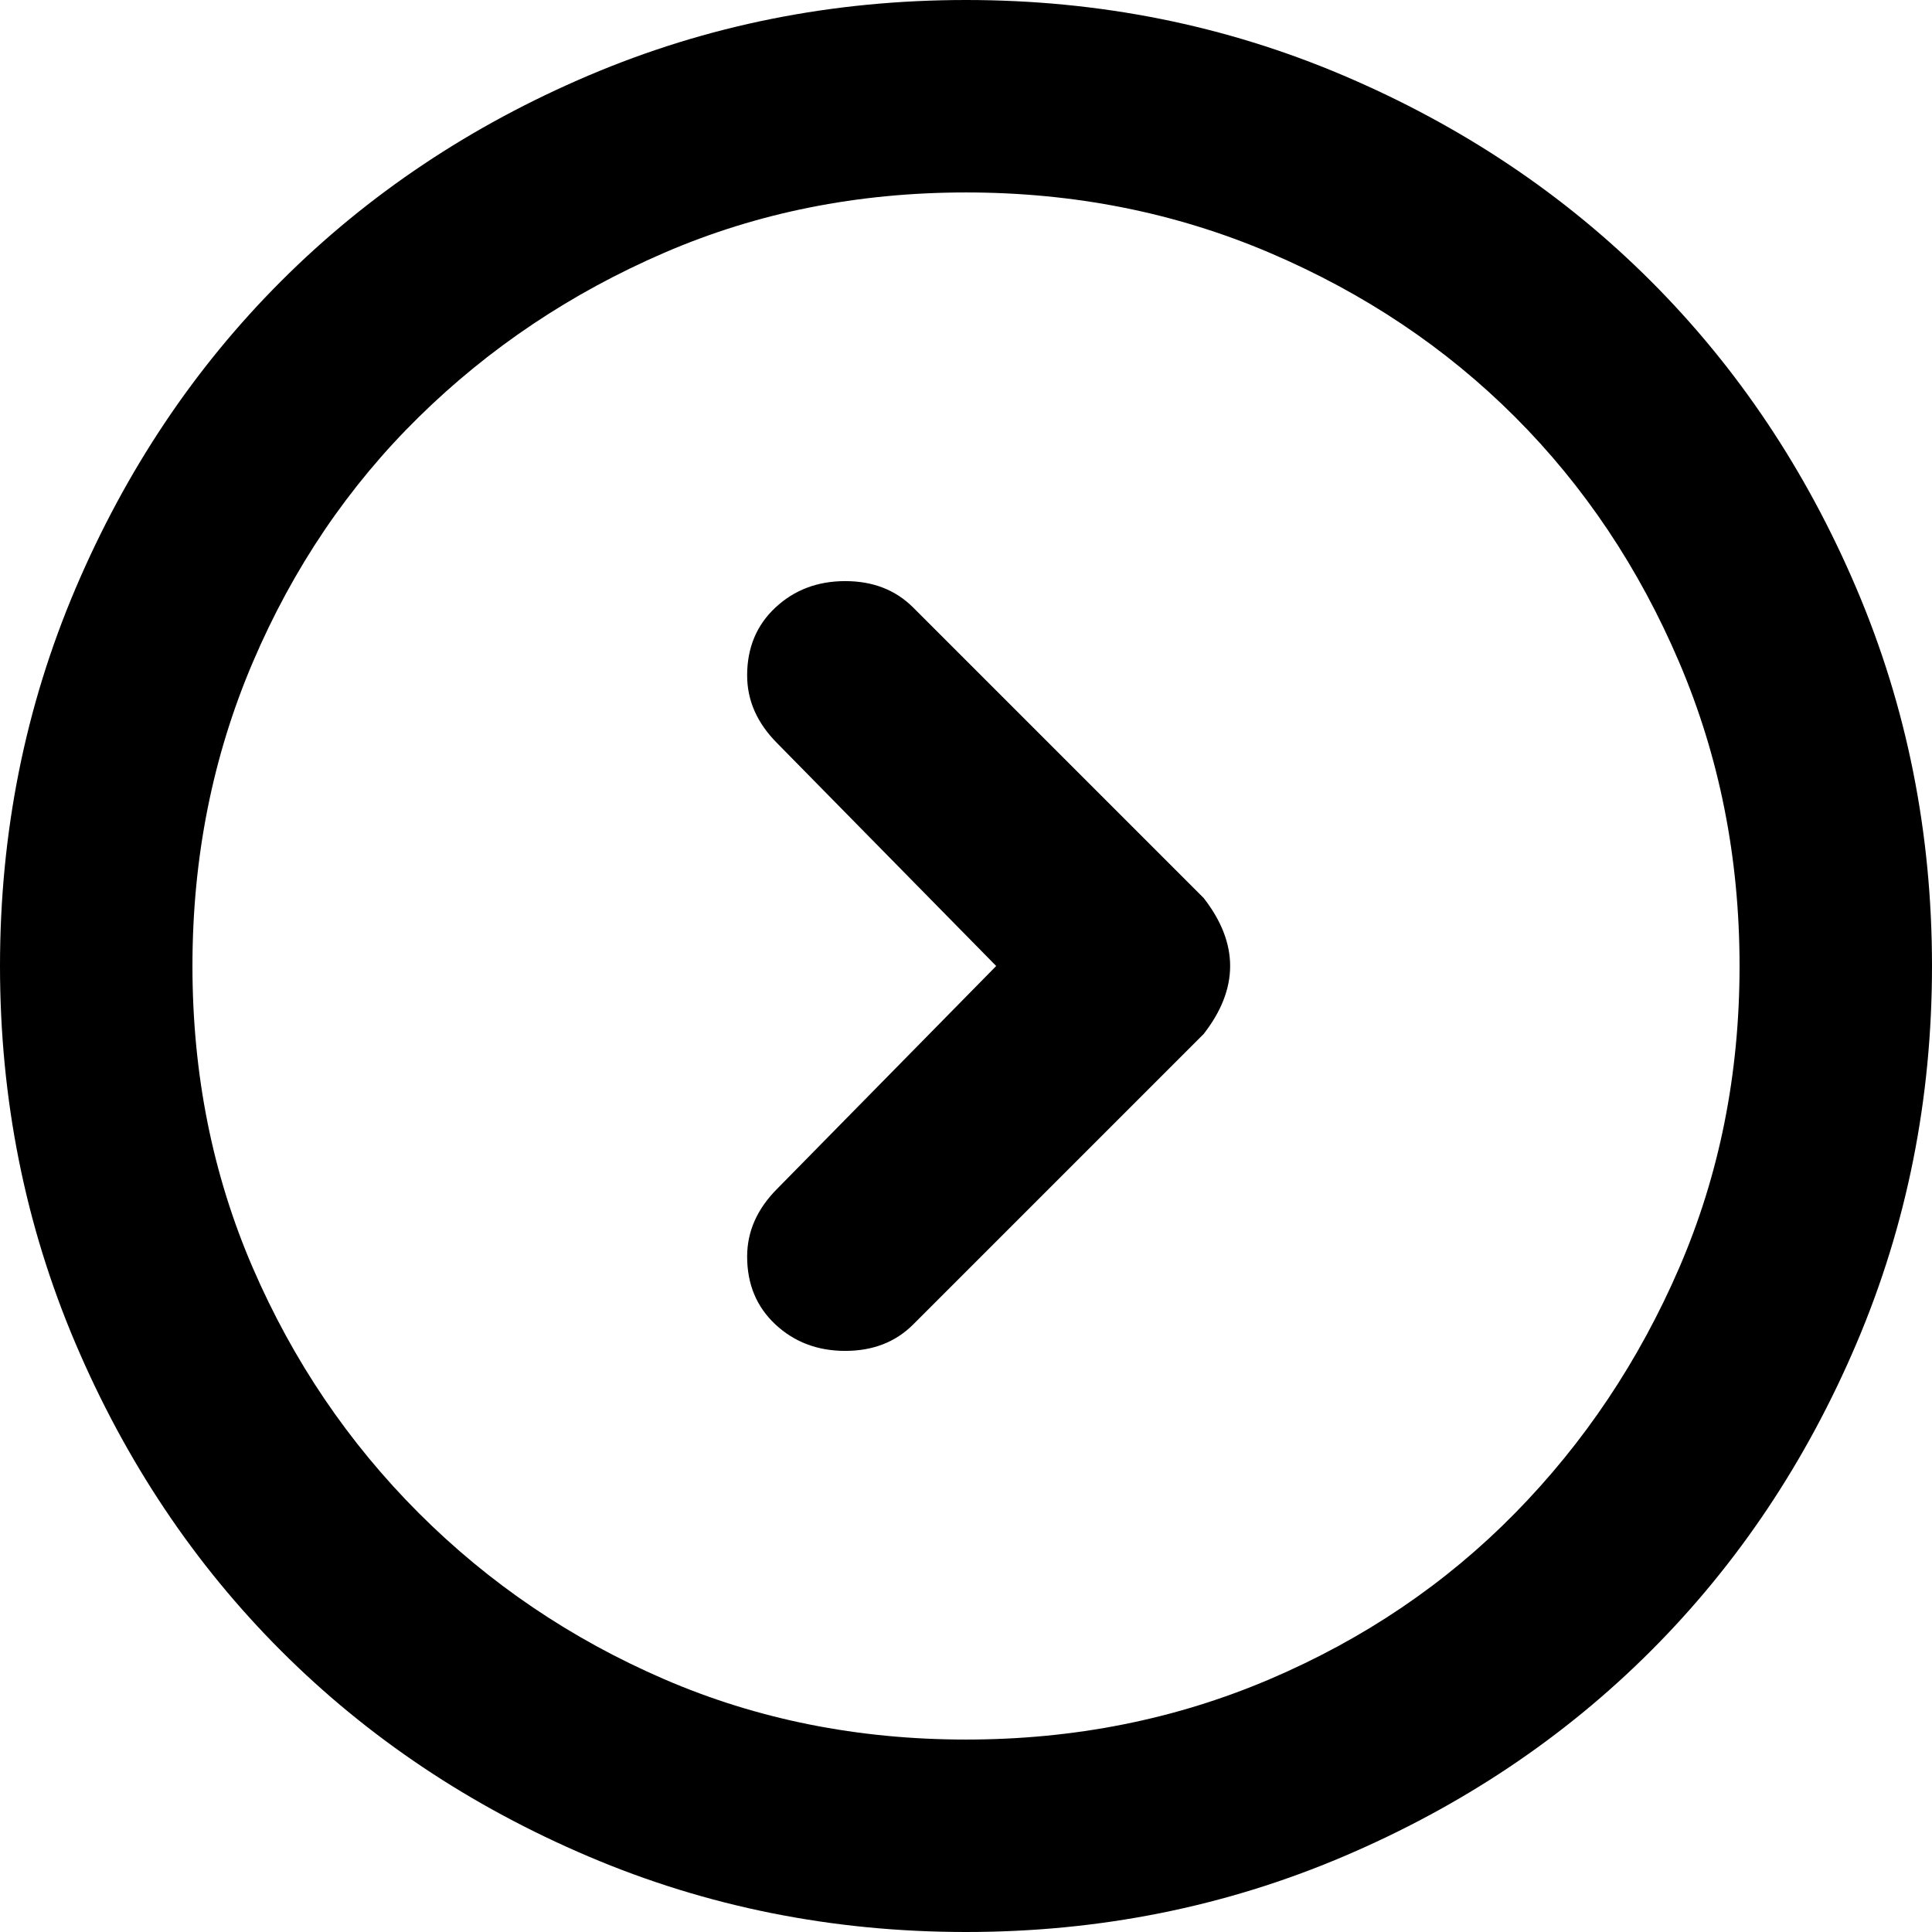
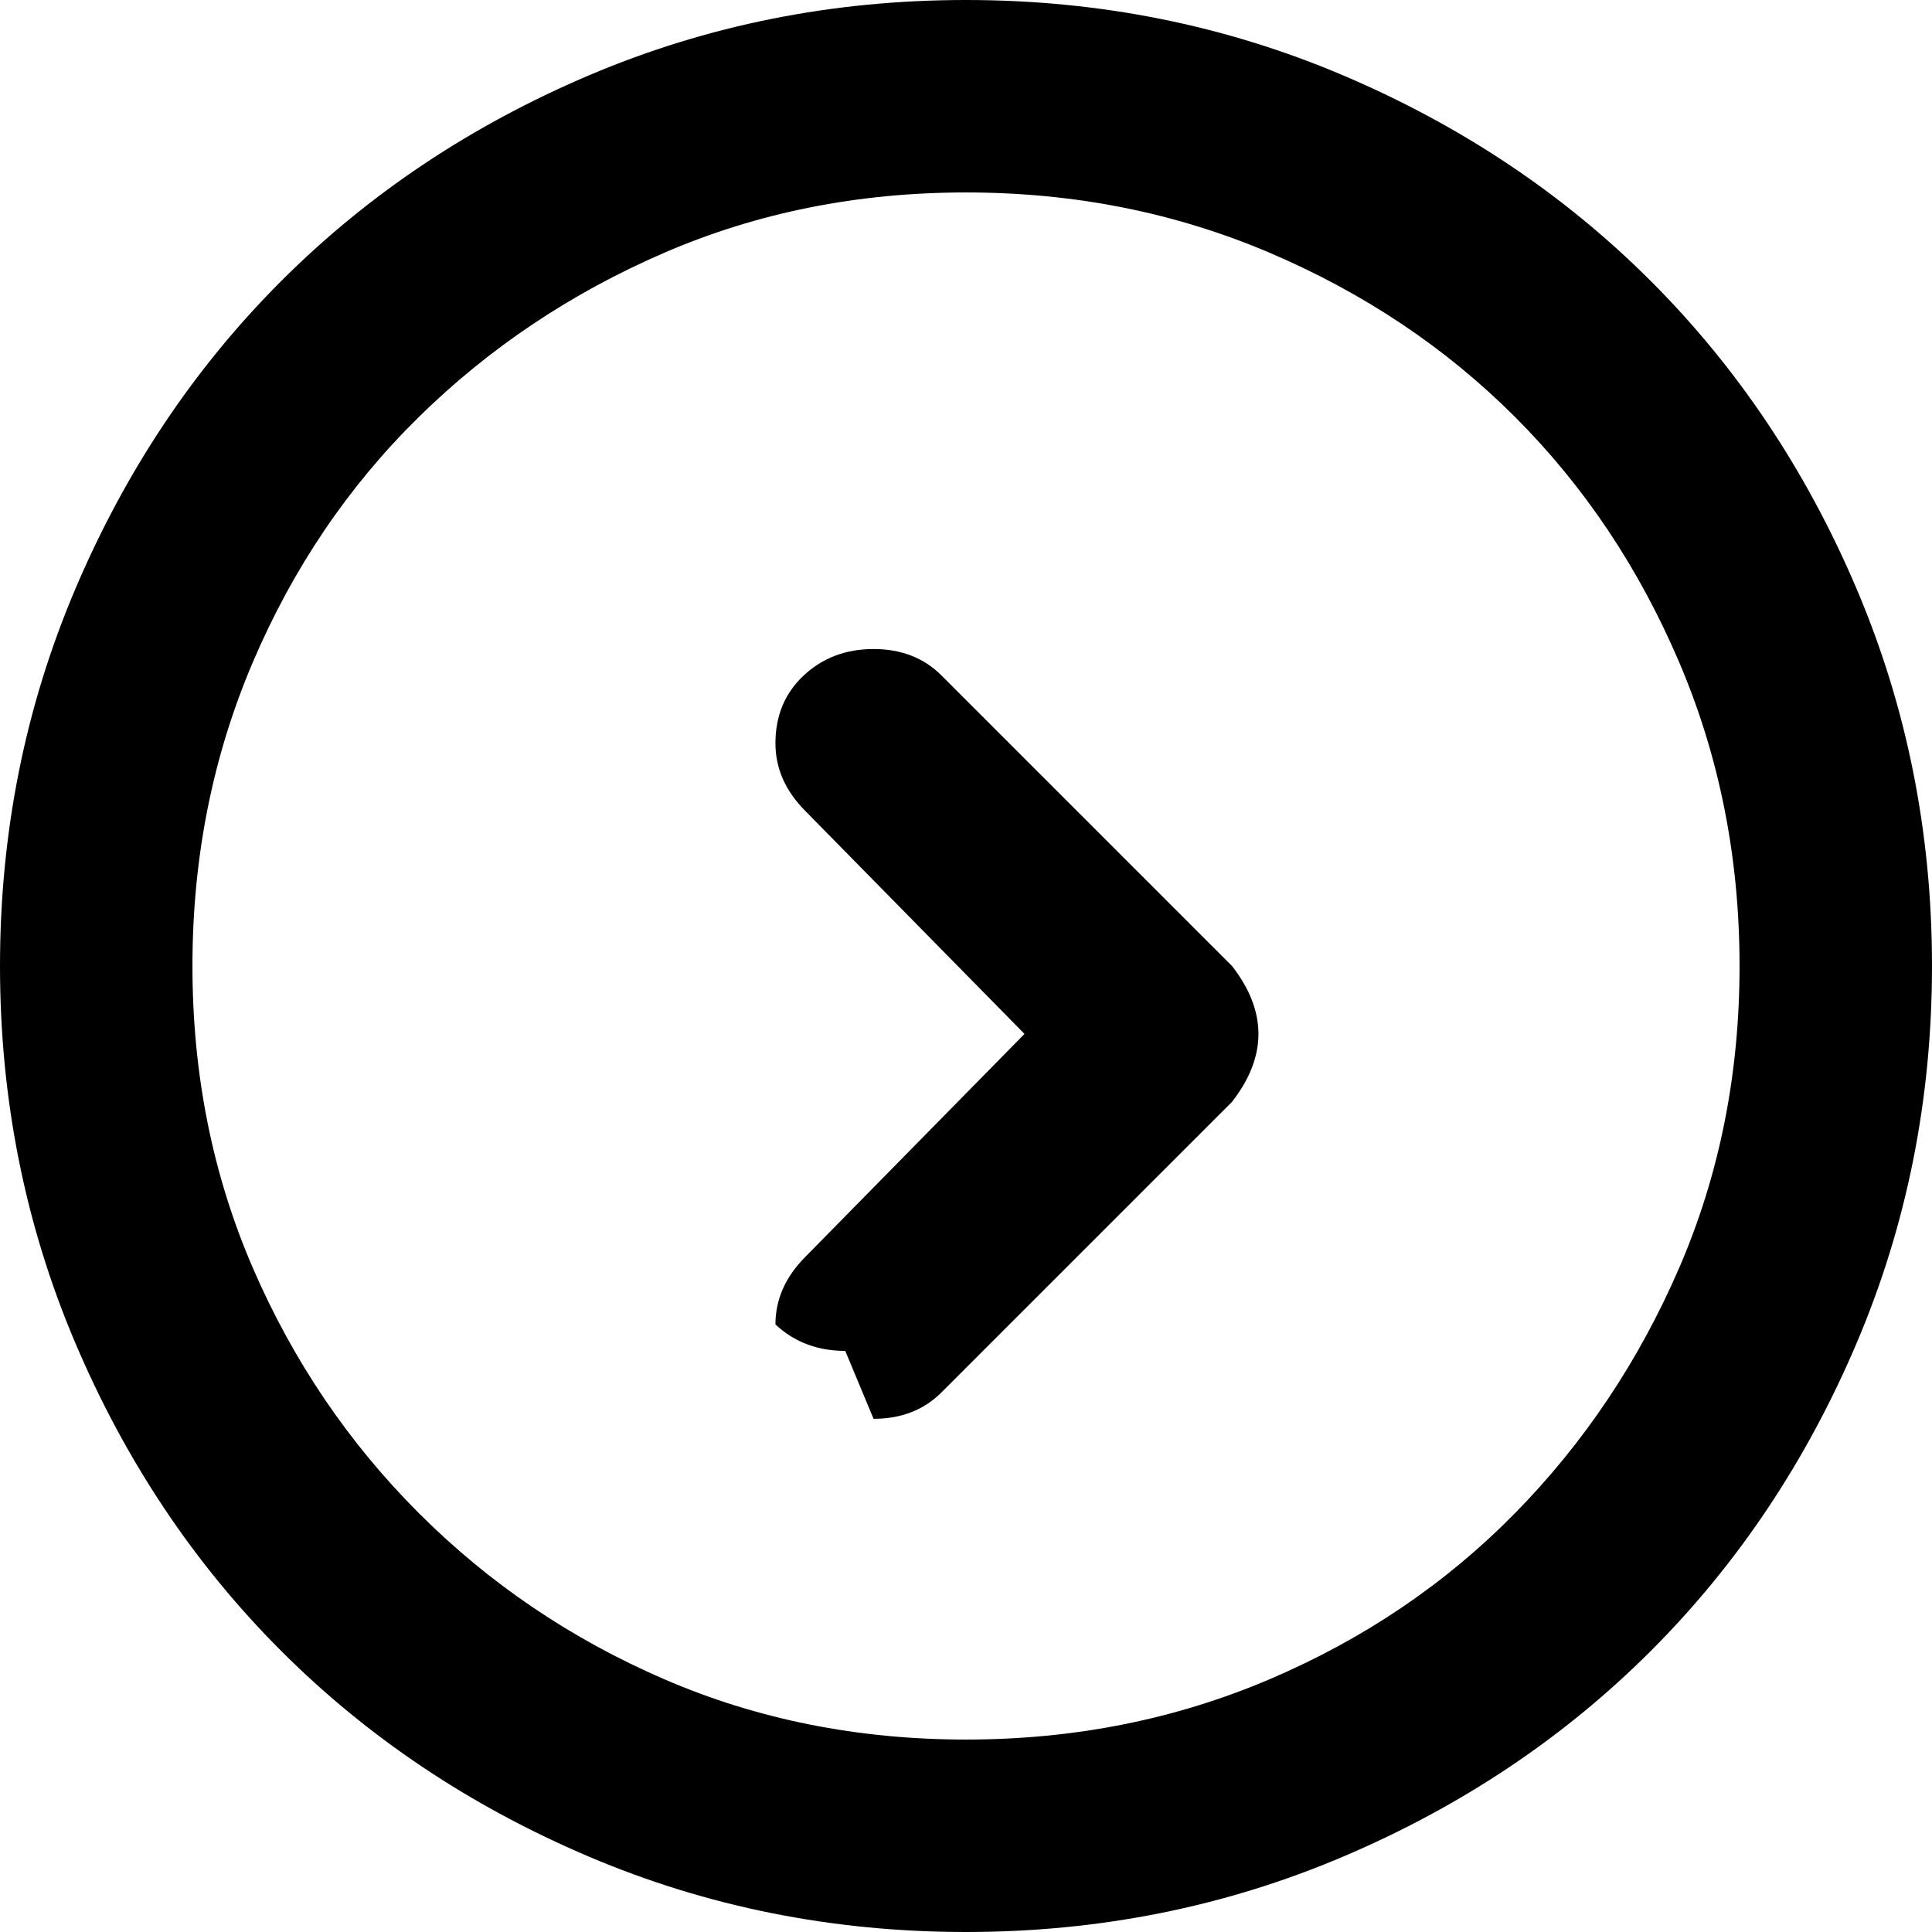
<svg xmlns="http://www.w3.org/2000/svg" viewBox="0 0 512 512">
-   <path d="M256 512q-53 0-100-20t-81.5-54.5T20 356 0 256t20-100 54.5-81.5T156 20 256 0t100 20 81.5 54.5T492 156t20 100-20 100-54.5 81.5T356 492t-100 20zm0-461q-43 0-80 16t-65 43.5-44 65T51 256t16 80 44 65 65 44 80 16 80.5-16 65-44 43.5-65 16-80-16-80.5-43.5-65-65-43.5T256 51zm-32 307q-11 0-18.5-7t-7.5-18q0-10 8-18l58-59-58-59q-8-8-8-18 0-11 7.5-18t18.5-7 18 7l77 77q7 9 7 18t-7 18l-77 77q-7 7-18 7z" />
+   <path d="M256 512q-53 0-100-20t-81.5-54.5T20 356 0 256t20-100 54.5-81.5T156 20 256 0t100 20 81.5 54.5T492 156t20 100-20 100-54.5 81.5T356 492t-100 20zm0-461q-43 0-80 16t-65 43.5-44 65T51 256t16 80 44 65 65 44 80 16 80.5-16 65-44 43.5-65 16-80-16-80.5-43.5-65-65-43.5T256 51zm-32 307q-11 0-18.5-7q0-10 8-18l58-59-58-59q-8-8-8-18 0-11 7.5-18t18.5-7 18 7l77 77q7 9 7 18t-7 18l-77 77q-7 7-18 7z" />
</svg>